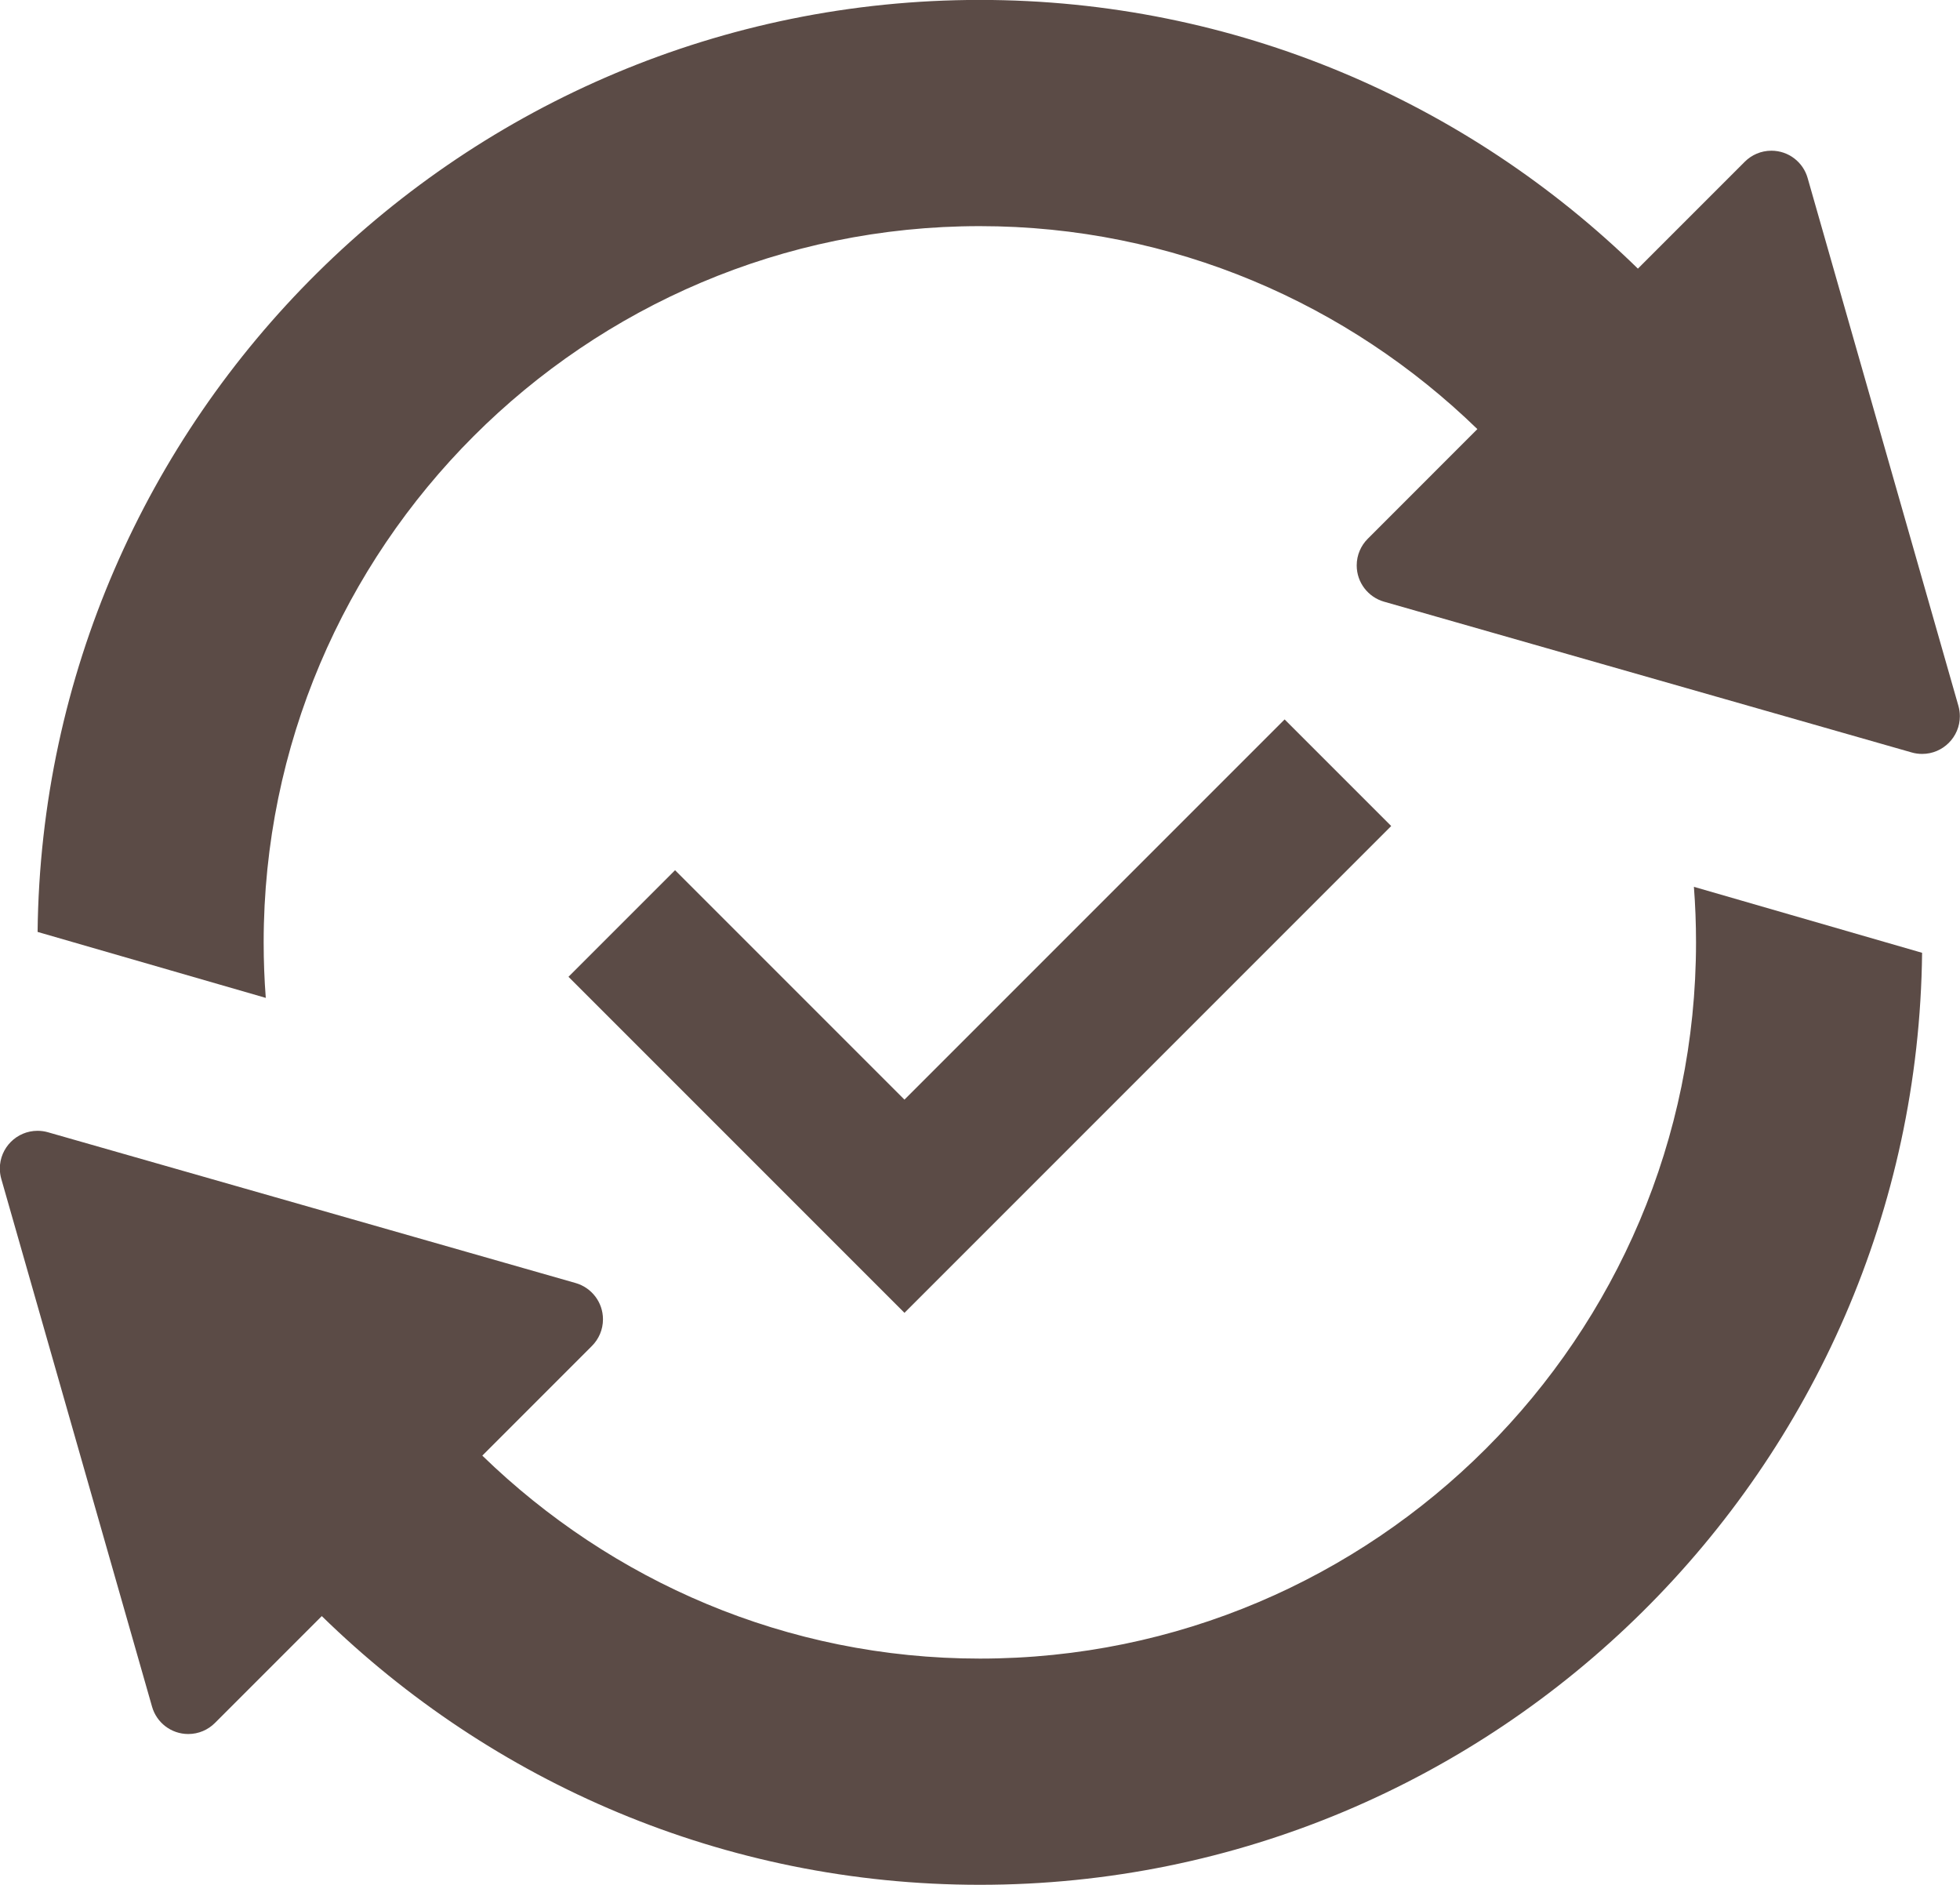
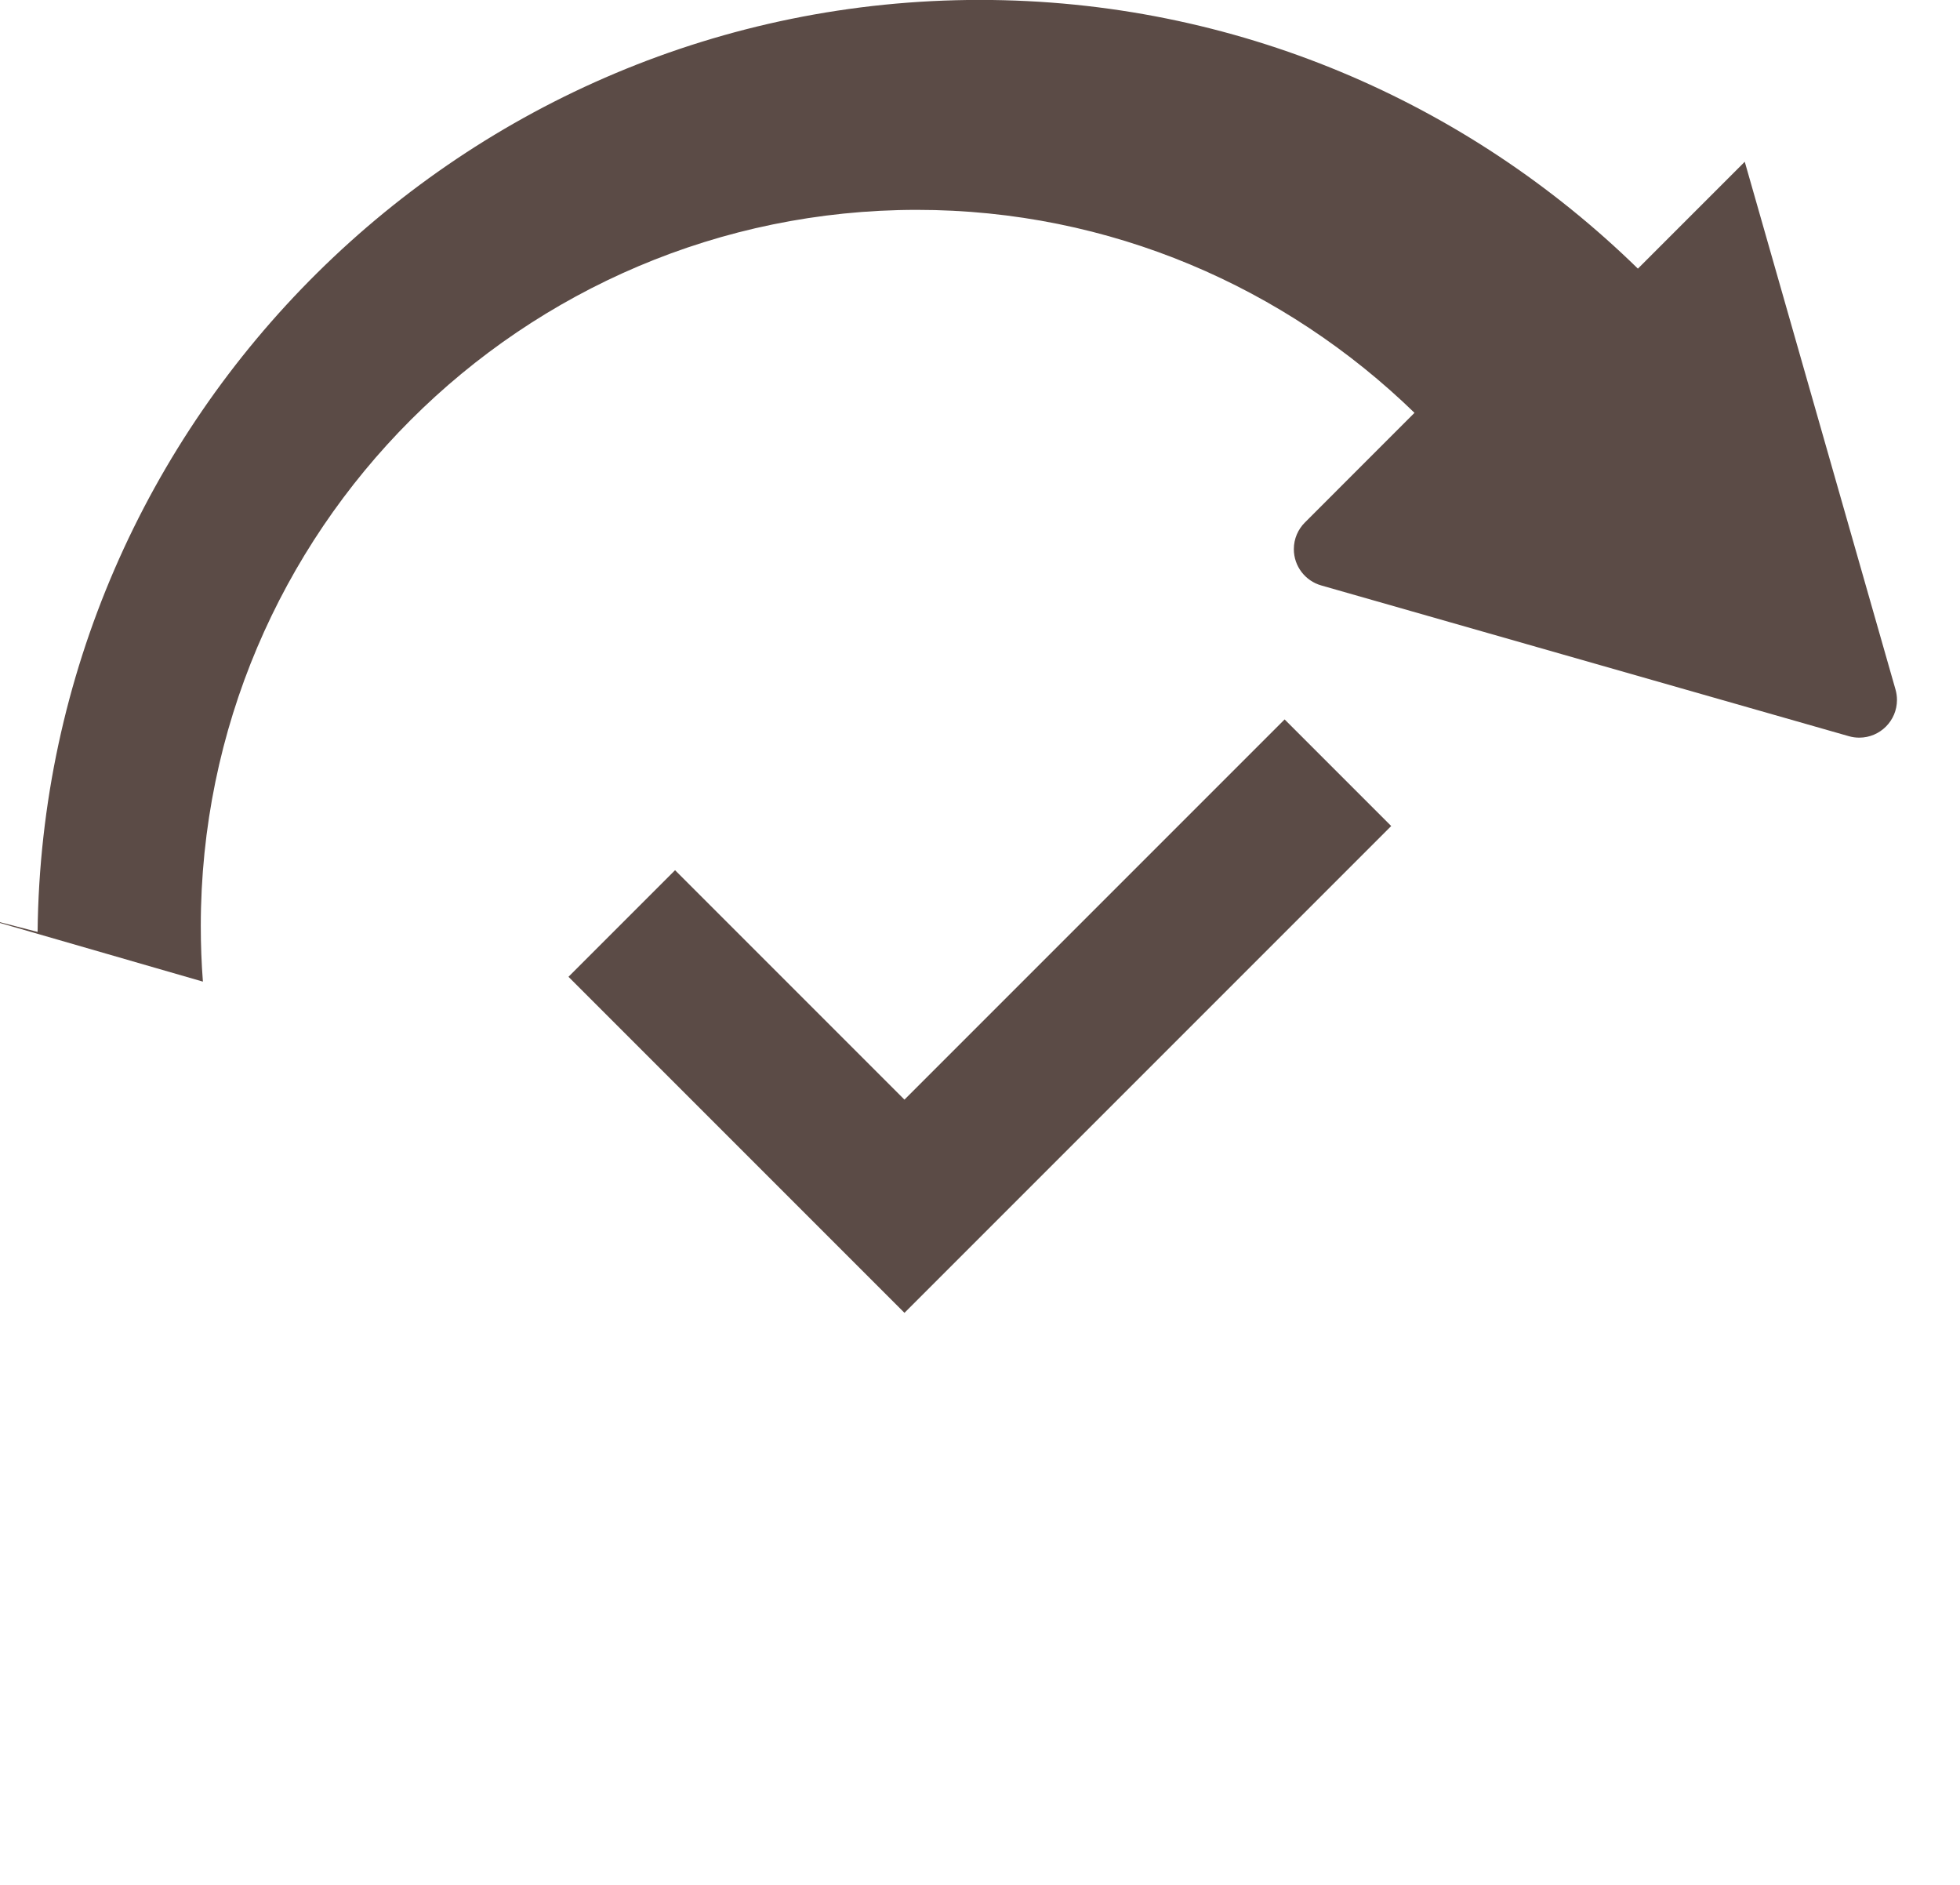
<svg xmlns="http://www.w3.org/2000/svg" fill="#5b4b46" height="480.8" preserveAspectRatio="xMidYMid meet" version="1" viewBox="38.5 48.1 500.0 480.8" width="500" zoomAndPan="magnify">
  <g id="change1_1">
-     <path d="m48.09,285.8c1.43-131.33,108.71-237.72,240.37-237.72,65.26,0,124.51,26.17,167.87,68.54l27.26-27.26c1.74-1.74,4.14-2.82,6.8-2.82,4.39,0,8.1,2.94,9.24,6.97l38.46,134.62c.24.84.37,1.73.37,2.65,0,5.31-4.31,9.62-9.62,9.62-.92,0-1.81-.13-2.65-.37l-134.62-38.46c-4.02-1.15-6.97-4.85-6.97-9.25,0-2.66,1.08-5.06,2.82-6.8l27.96-27.97c-32.89-31.94-77.58-51.77-126.93-51.77-100.74,0-182.69,81.96-182.69,182.69,0,4.76.18,9.49.54,14.16l-58.22-16.83Z" />
+     <path d="m48.09,285.8c1.43-131.33,108.71-237.72,240.37-237.72,65.26,0,124.51,26.17,167.87,68.54l27.26-27.26l38.46,134.62c.24.84.37,1.73.37,2.65,0,5.31-4.31,9.62-9.62,9.62-.92,0-1.81-.13-2.65-.37l-134.62-38.46c-4.02-1.15-6.97-4.85-6.97-9.25,0-2.66,1.08-5.06,2.82-6.8l27.96-27.97c-32.89-31.94-77.58-51.77-126.93-51.77-100.74,0-182.69,81.96-182.69,182.69,0,4.76.18,9.49.54,14.16l-58.22-16.83Z" />
  </g>
  <g id="change1_2">
-     <path d="m528.83,291.13c-1.43,131.33-108.71,237.72-240.37,237.72-65.26,0-124.51-26.17-167.87-68.54l-27.26,27.26c-1.74,1.74-4.14,2.82-6.8,2.82-4.39,0-8.1-2.94-9.24-6.97l-38.46-134.62c-.24-.84-.37-1.73-.37-2.65,0-5.31,4.31-9.62,9.62-9.62.92,0,1.81.13,2.65.37l134.62,38.46c4.02,1.15,6.97,4.85,6.97,9.25,0,2.66-1.08,5.06-2.82,6.8l-27.96,27.97c32.89,31.94,77.58,51.77,126.93,51.77,100.74,0,182.69-81.96,182.69-182.69,0-4.76-.18-9.49-.54-14.16l58.22,16.83Z" />
-   </g>
+     </g>
  <g id="change1_3">
    <path d="M269.23 382.96L183.52 297.25 210.71 270.06 269.23 328.58 366.21 231.6 393.4 258.79 269.23 382.96z" />
  </g>
</svg>